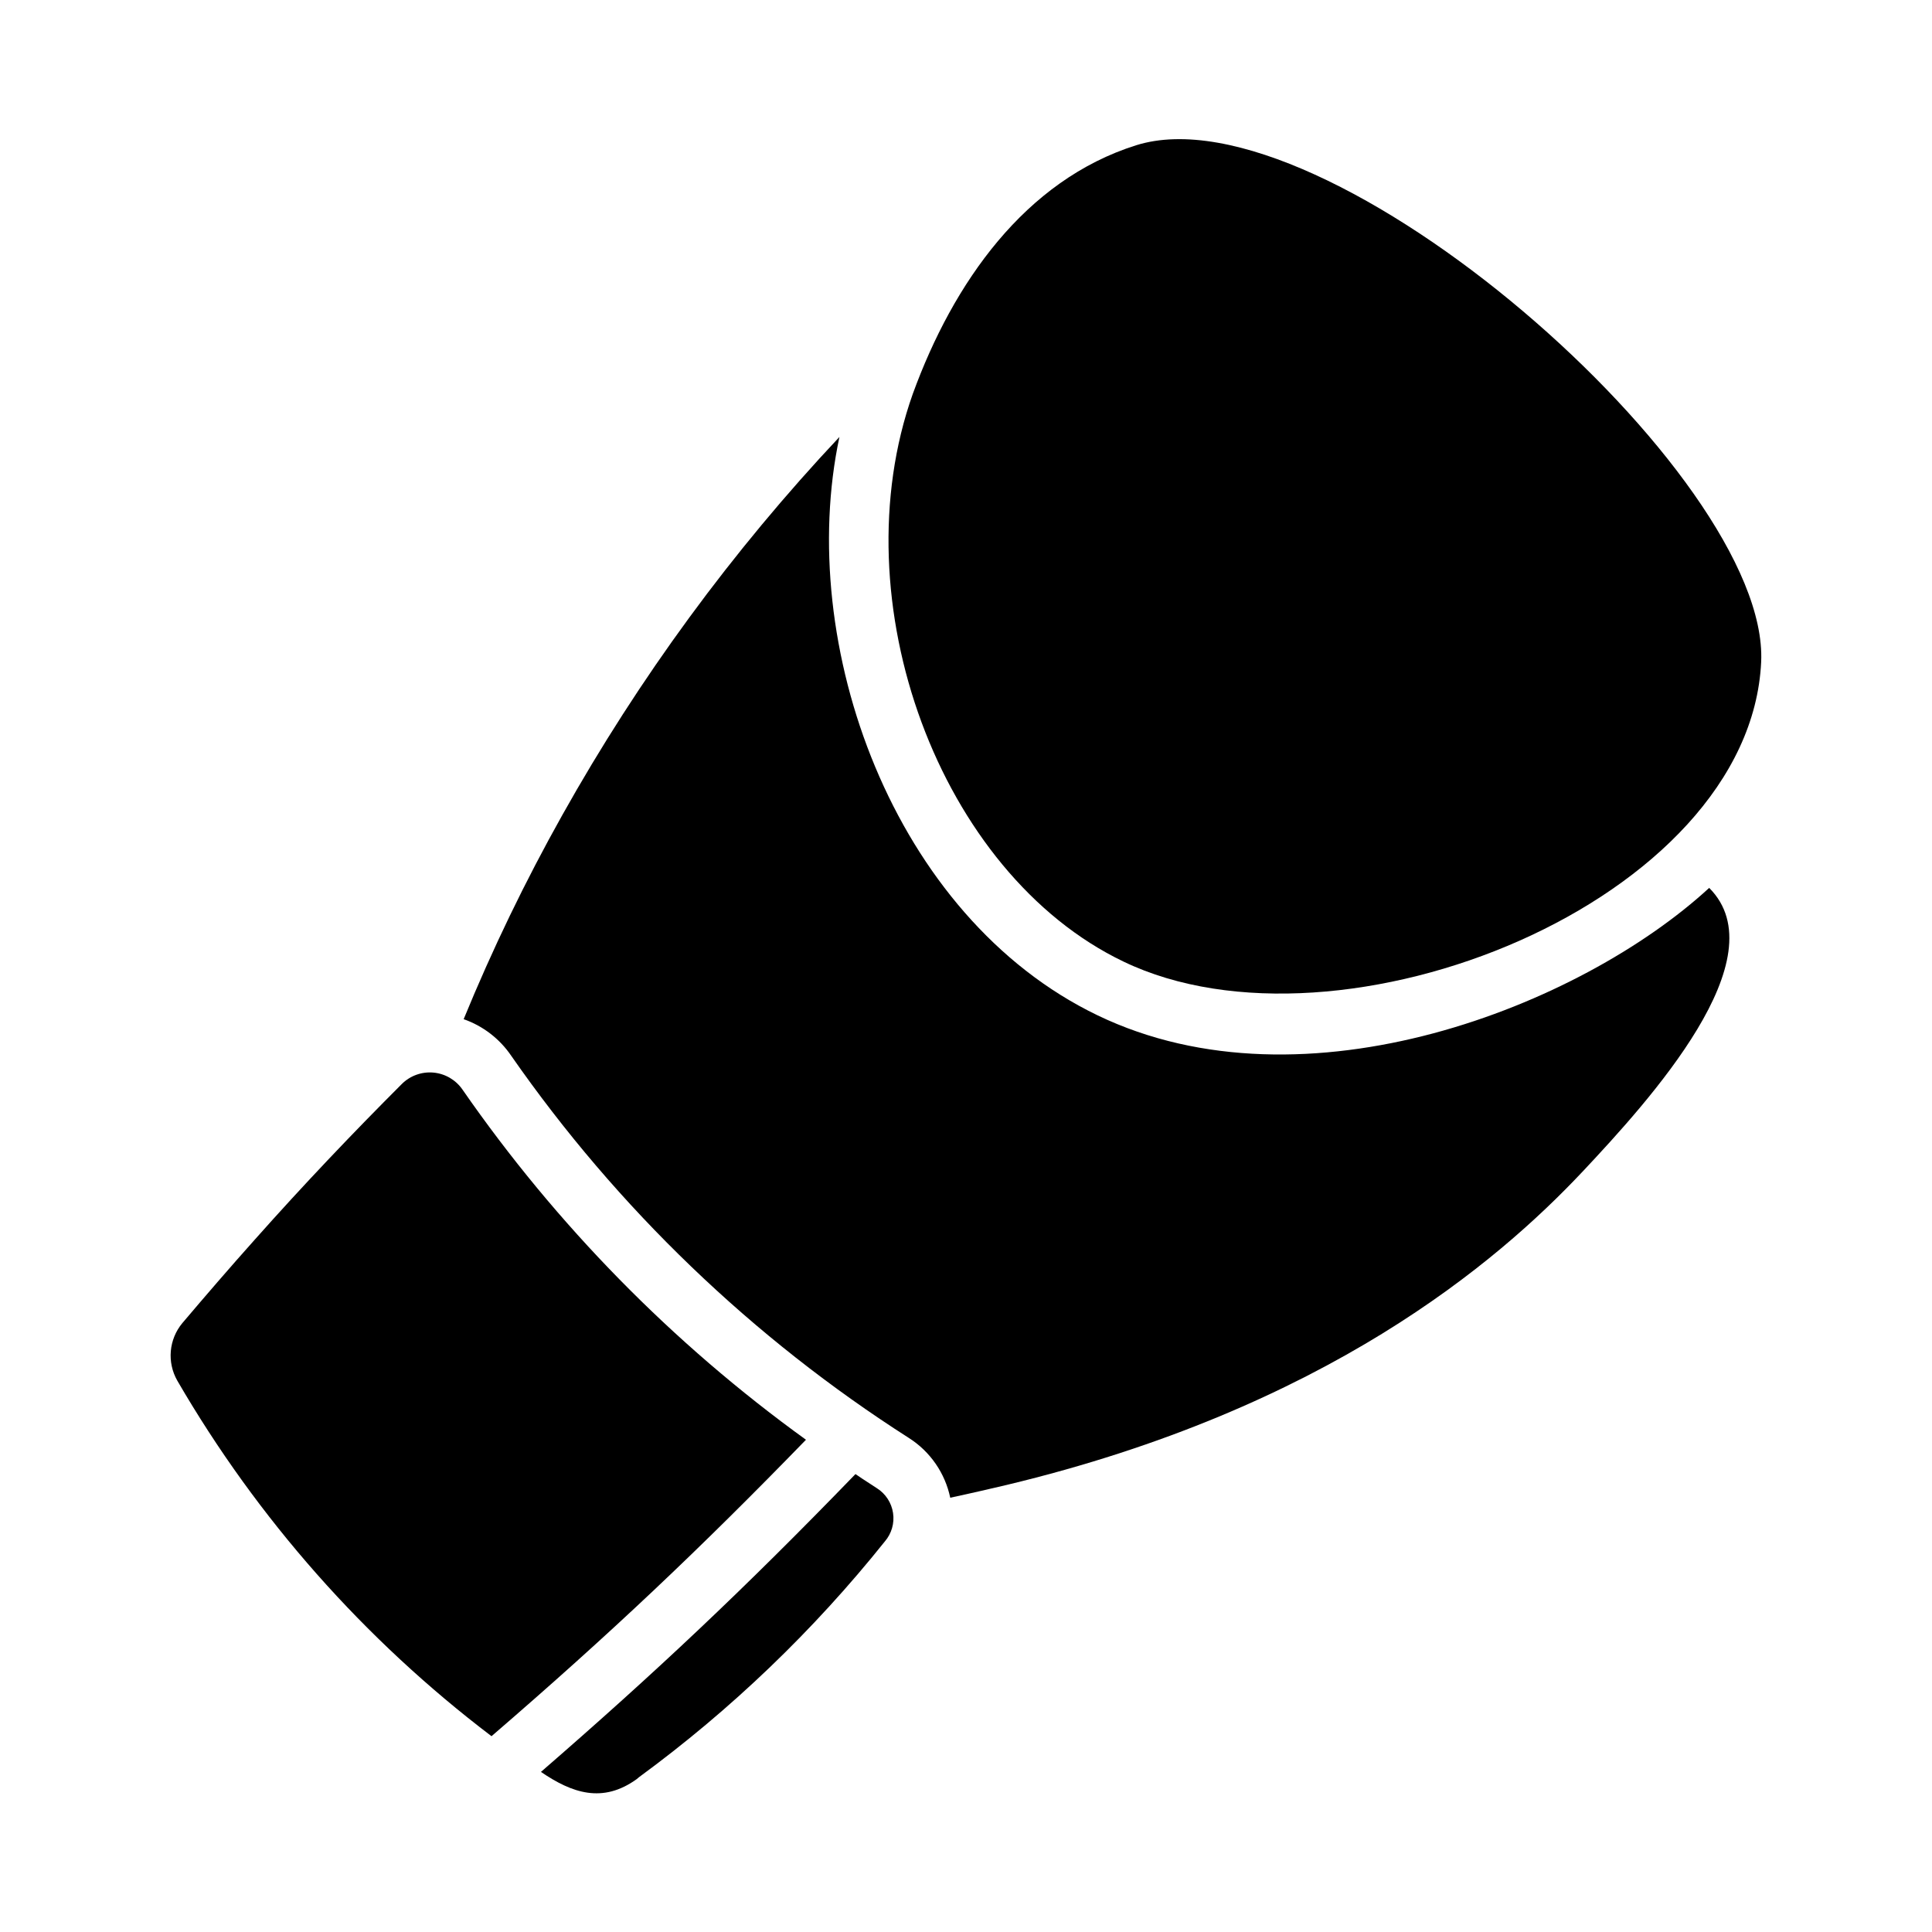
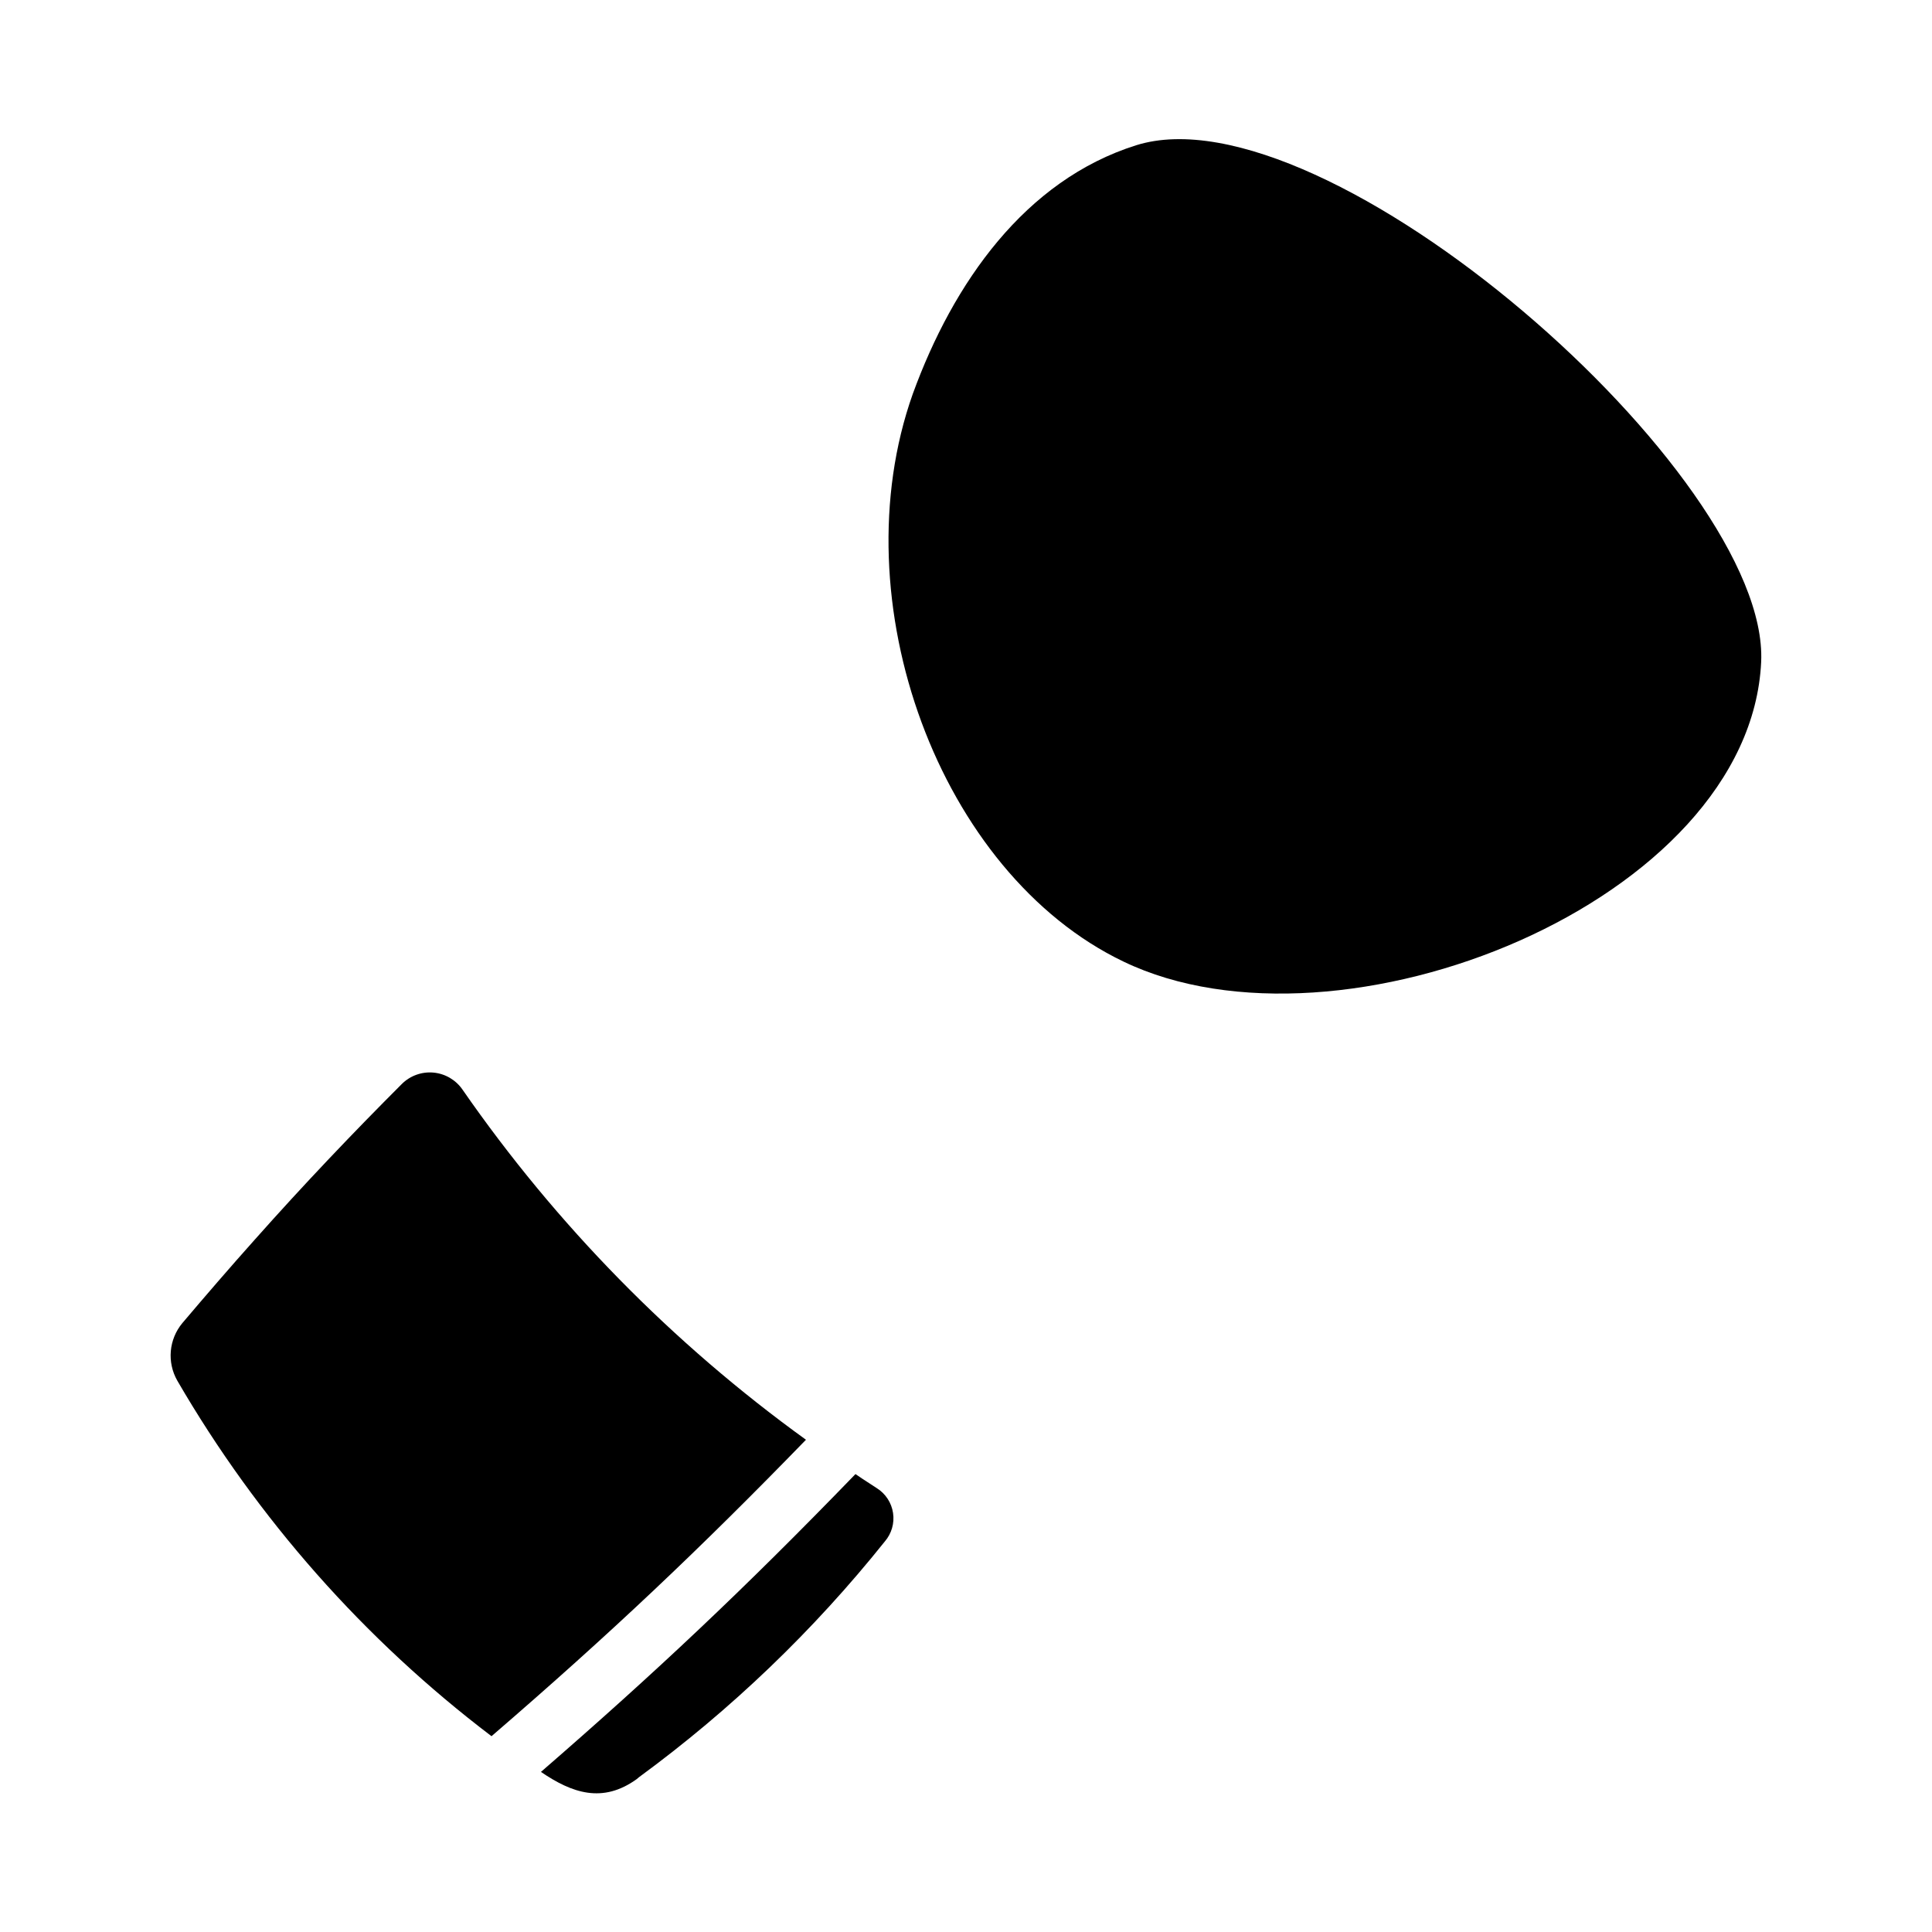
<svg xmlns="http://www.w3.org/2000/svg" fill="#000000" width="800px" height="800px" version="1.1" viewBox="144 144 512 512">
  <g>
-     <path d="m563.34 454.55c-22.594 24.008-68.094 62.738-152.56 82.973-4.016 0.945-9.055 2.125-14.957 3.387v-0.004c-1.375-6.531-5.316-12.234-10.945-15.82-41.473-26.488-77.297-60.918-105.41-101.31-3.055-4.492-7.469-7.887-12.594-9.684 7.609-18.539 16.336-36.602 26.137-54.082 20.305-36.27 44.969-69.926 73.445-100.21-11.688 54.824 14.129 127.14 68.406 153.27 55.059 26.52 128.17-2.531 162.09-33.77 18.535 18.543-15.668 56.133-33.613 75.254z" />
    <path d="m610.73 319.39c-2.957 63.434-111.43 107.15-169.02 79.426-48.719-23.359-75.309-95.539-55.812-150.43 10.691-29.398 29.746-56.625 59.199-65.891 50.145-15.742 167.91 87.305 165.63 136.9z" />
    <path d="m357.59 525.55c-35.379-25.555-66.16-56.938-91.027-92.801-1.766-2.562-4.578-4.211-7.68-4.5-3.098-0.289-6.168 0.812-8.379 3.004-12.832 12.832-25.898 26.527-39.043 41.328-6.613 7.398-12.988 14.801-19.129 22.043-3.594 4.312-4.125 10.398-1.34 15.27 21.254 36.605 49.555 68.625 83.266 94.215 31.719-27.348 55.301-49.703 83.332-78.559z" />
    <path d="m376.38 538.39c-5.117-3.312-3.106-2.031-5.672-3.742-29.703 30.703-53.27 52.832-83.352 78.926 8.25 5.625 16.352 8.434 25.414 1.883l0.551-0.473h0.004c24.383-17.875 46.301-38.891 65.18-62.504 1.781-2.078 2.57-4.828 2.16-7.531-0.406-2.707-1.973-5.102-4.285-6.559z" />
  </g>
</svg>